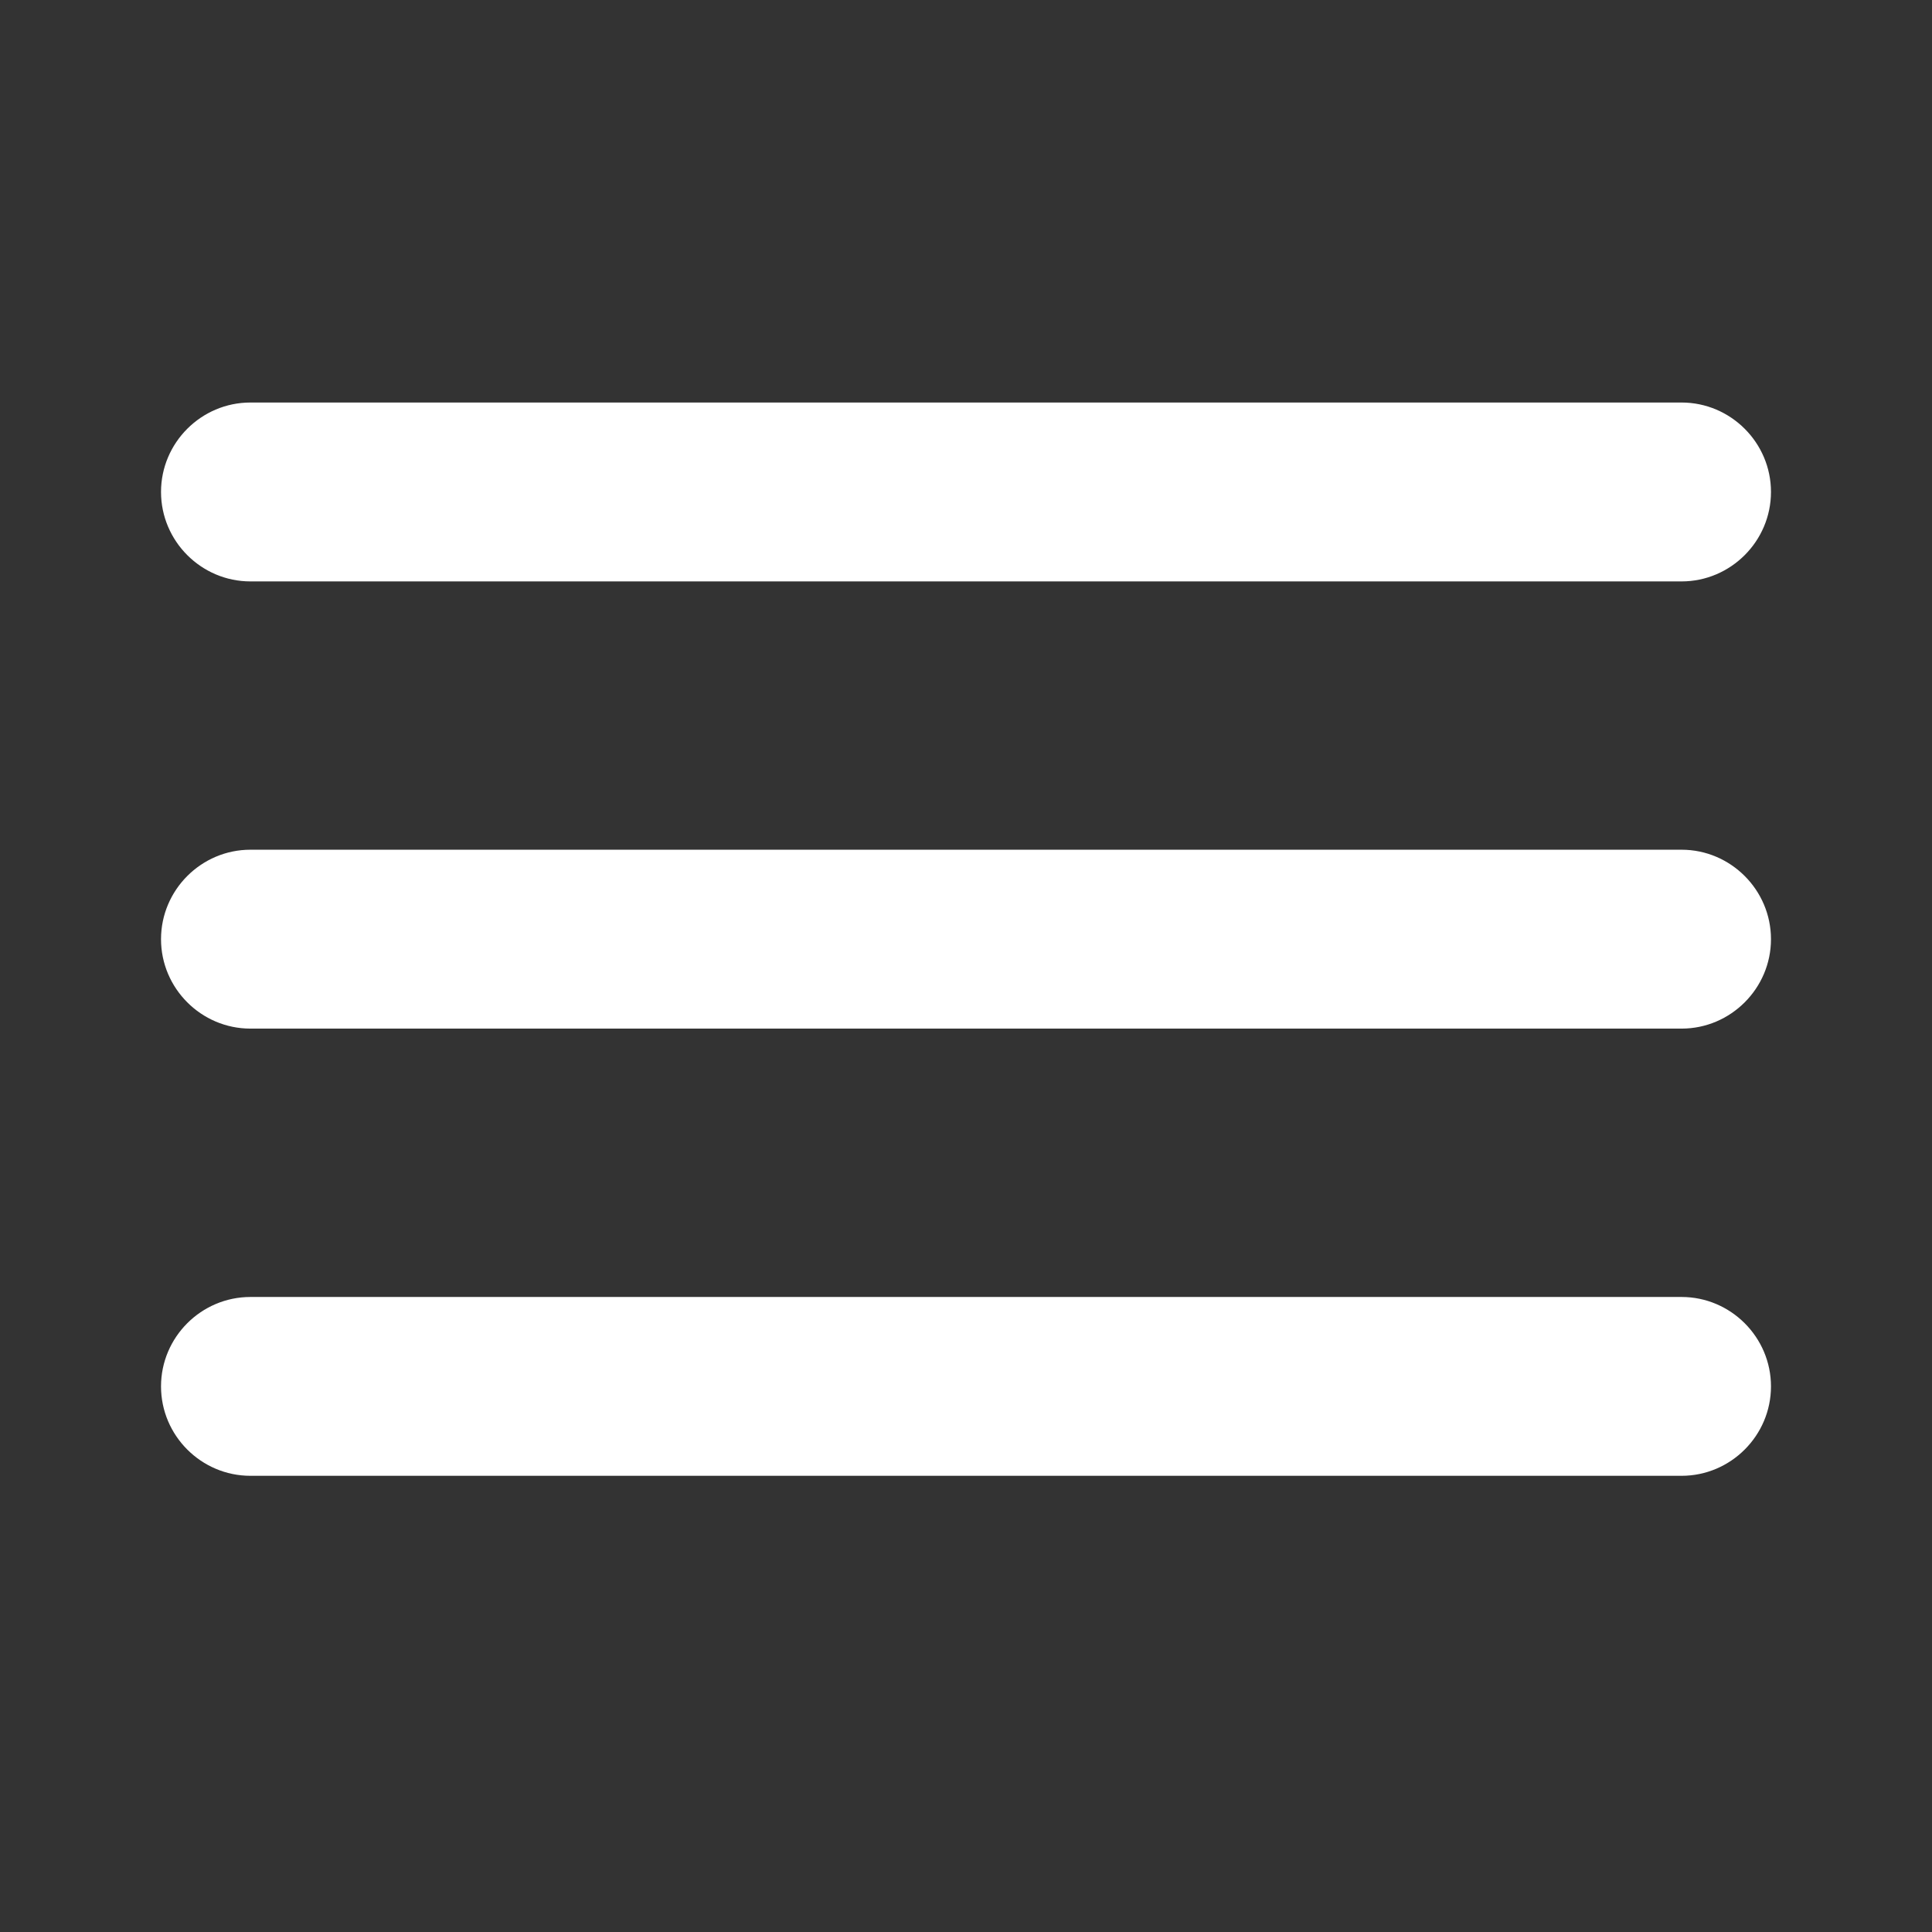
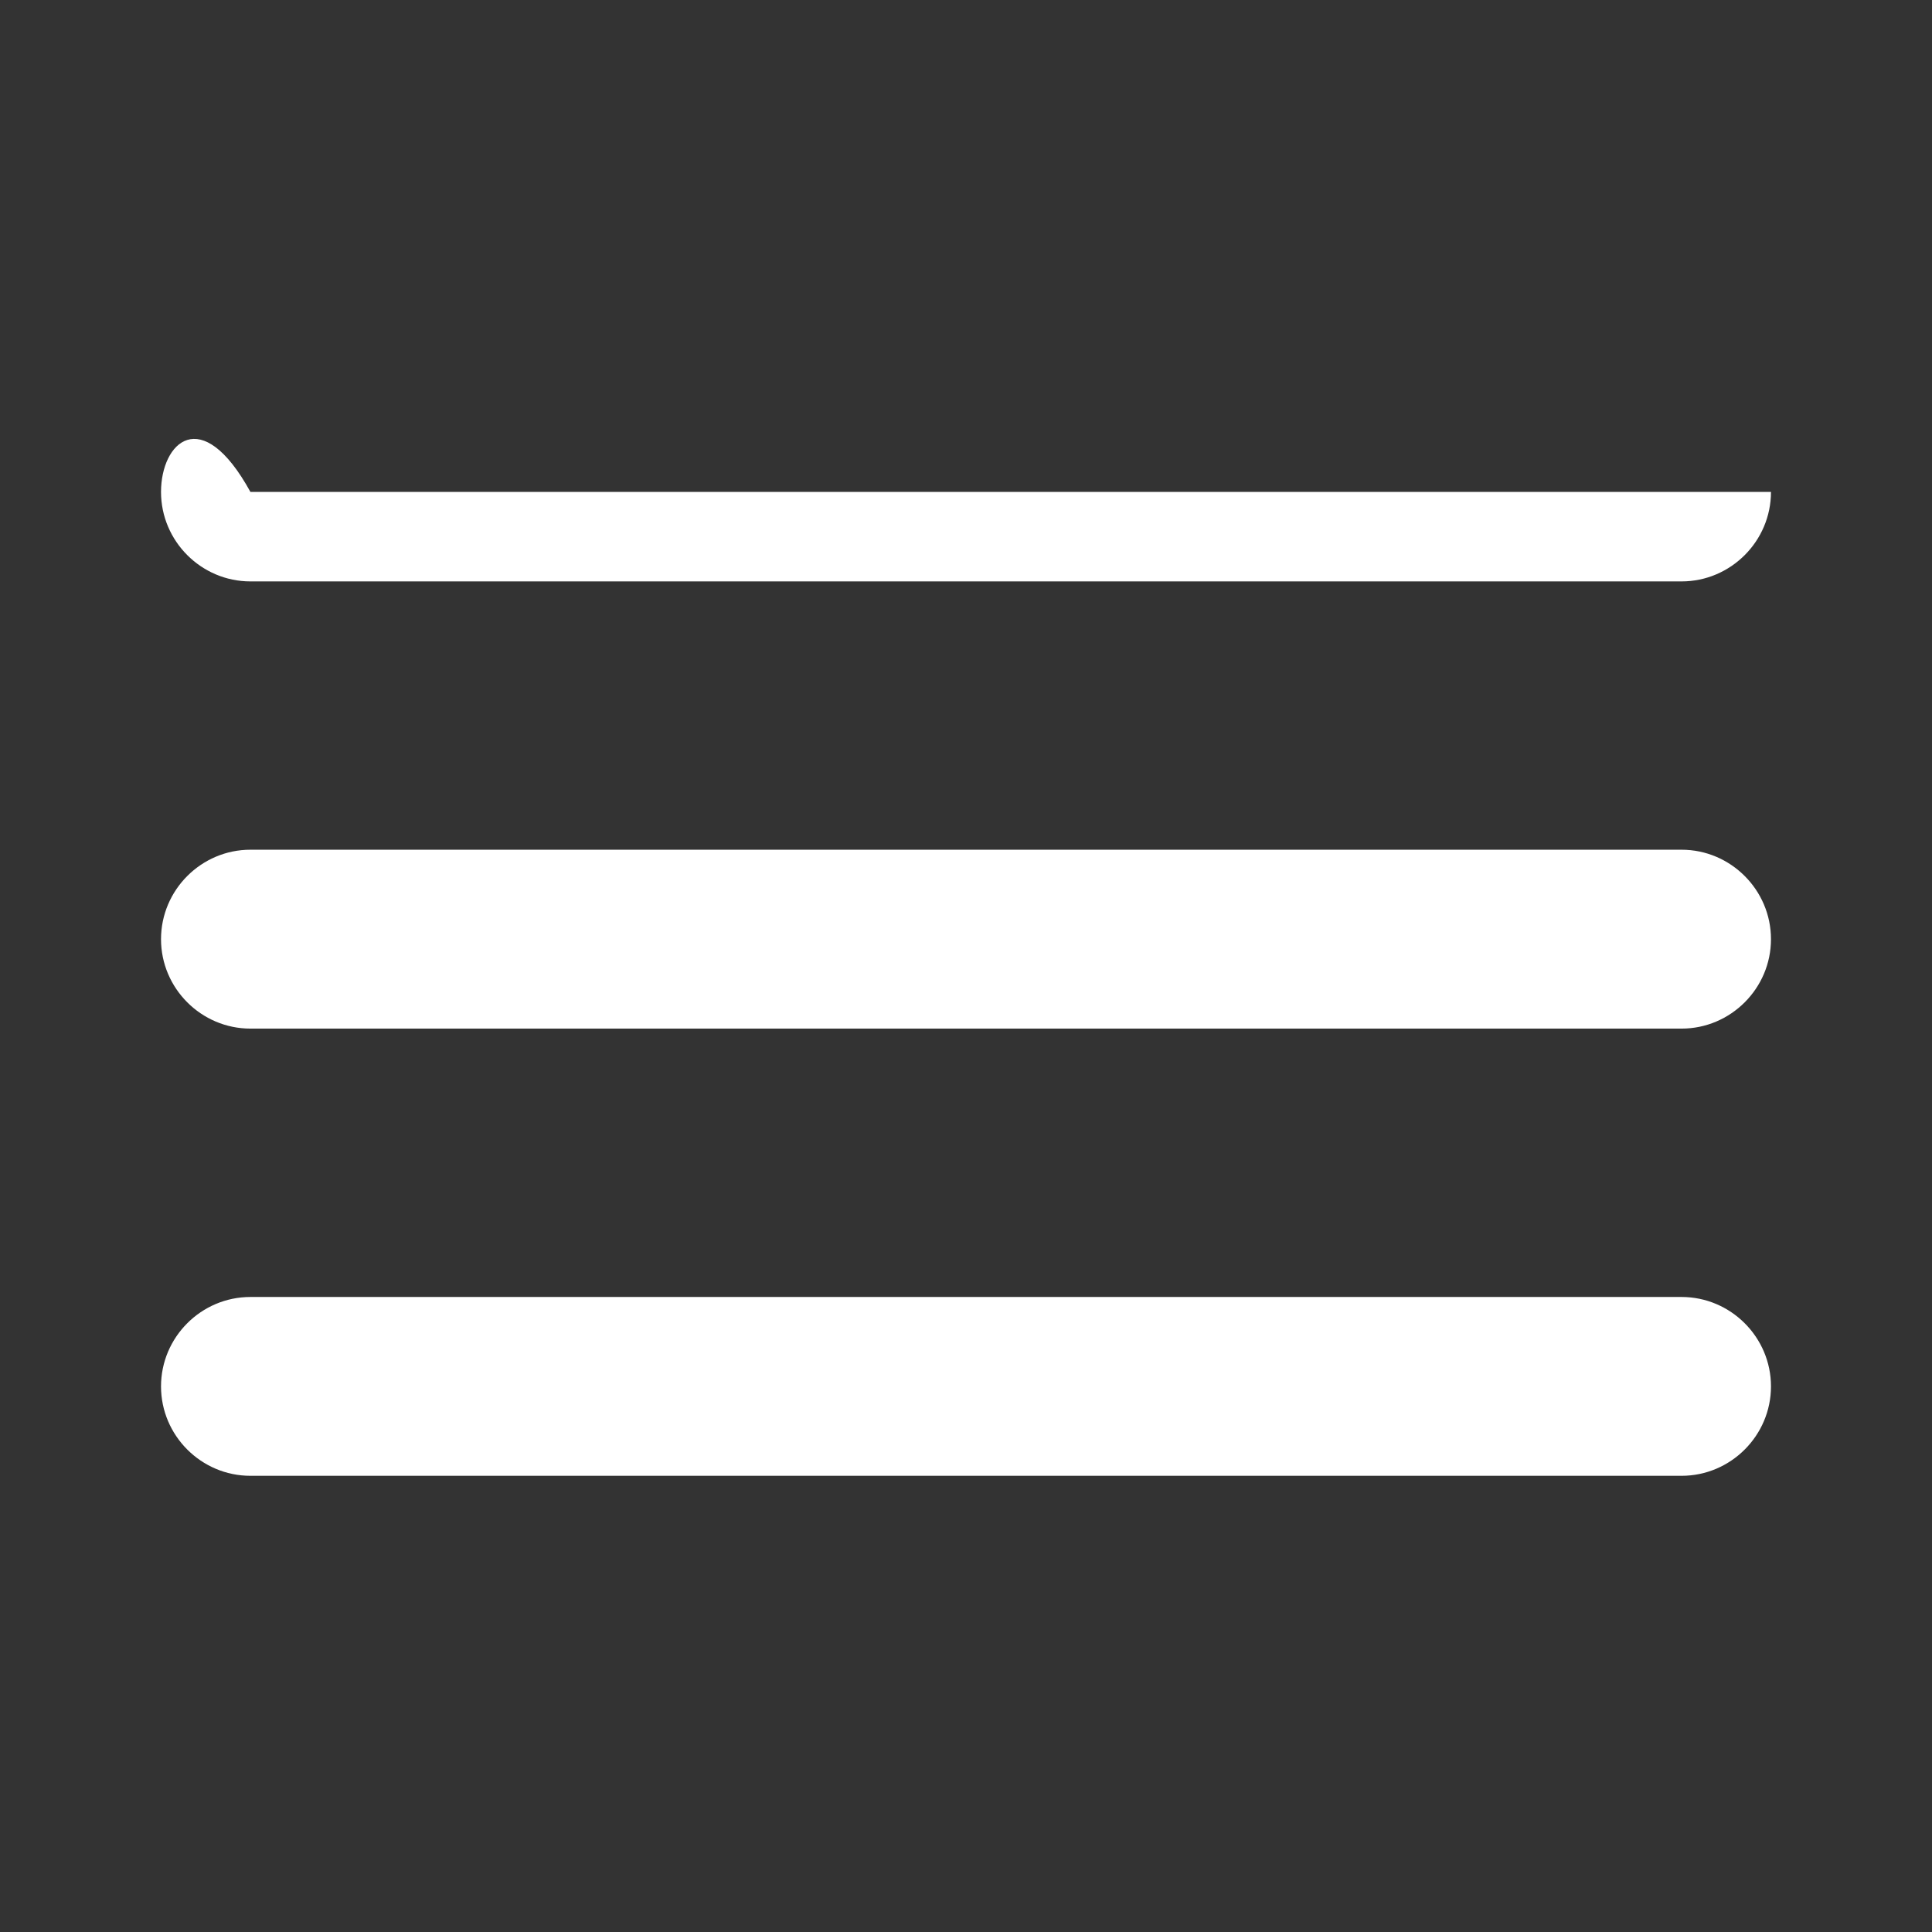
<svg xmlns="http://www.w3.org/2000/svg" width="32" height="32" viewBox="0 0 32 32" fill="none">
  <rect x="0" y="0" width="32" height="32" fill="#333333" stroke="none" />
-   <path d="M4.148 24.444H27.852C28.666 24.444 29.333 23.778 29.333 22.963C29.333 22.148 28.666 21.482 27.852 21.482H4.148C3.333 21.482 2.667 22.148 2.667 22.963C2.667 23.778 3.333 24.444 4.148 24.444ZM4.148 17.037H27.852C28.666 17.037 29.333 16.37 29.333 15.556C29.333 14.741 28.666 14.074 27.852 14.074H4.148C3.333 14.074 2.667 14.741 2.667 15.556C2.667 16.37 3.333 17.037 4.148 17.037ZM2.667 8.148C2.667 8.963 3.333 9.63 4.148 9.63H27.852C28.666 9.63 29.333 8.963 29.333 8.148C29.333 7.333 28.666 6.667 27.852 6.667H4.148C3.333 6.667 2.667 7.333 2.667 8.148Z" fill="#fff" />
+   <path d="M4.148 24.444H27.852C28.666 24.444 29.333 23.778 29.333 22.963C29.333 22.148 28.666 21.482 27.852 21.482H4.148C3.333 21.482 2.667 22.148 2.667 22.963C2.667 23.778 3.333 24.444 4.148 24.444ZM4.148 17.037H27.852C28.666 17.037 29.333 16.37 29.333 15.556C29.333 14.741 28.666 14.074 27.852 14.074H4.148C3.333 14.074 2.667 14.741 2.667 15.556C2.667 16.37 3.333 17.037 4.148 17.037ZM2.667 8.148C2.667 8.963 3.333 9.63 4.148 9.63H27.852C28.666 9.63 29.333 8.963 29.333 8.148H4.148C3.333 6.667 2.667 7.333 2.667 8.148Z" fill="#fff" />
</svg>